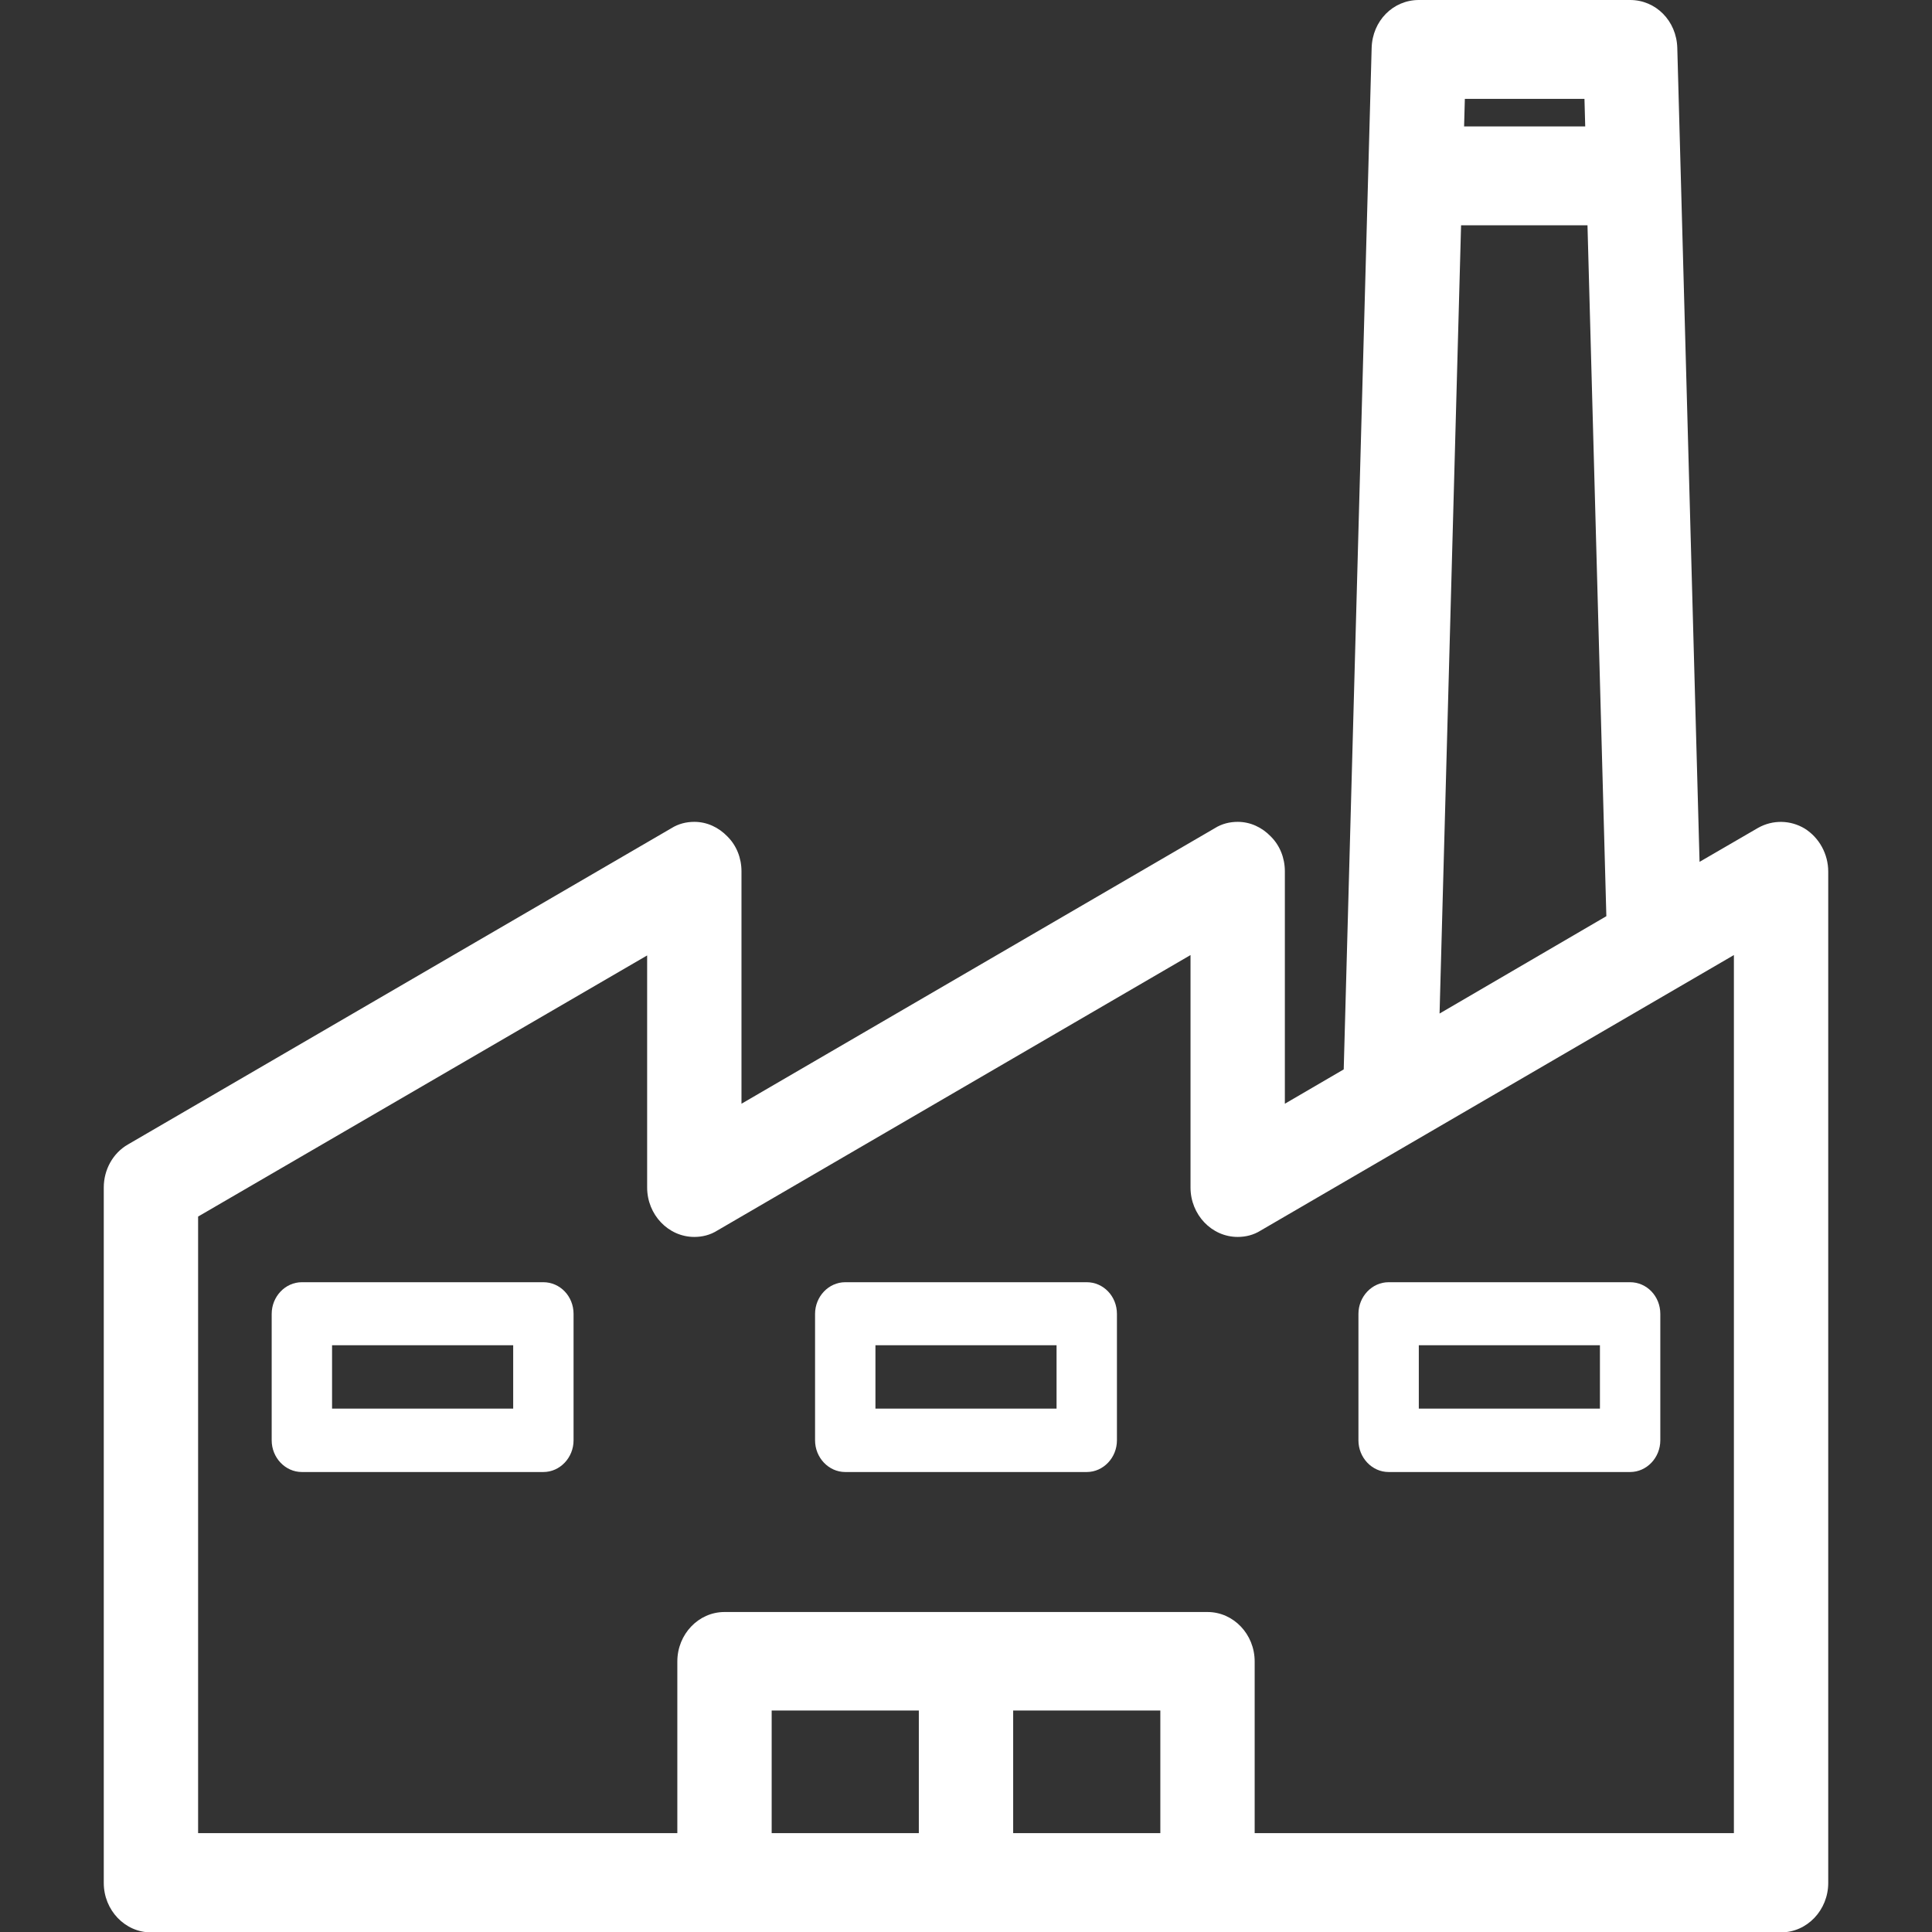
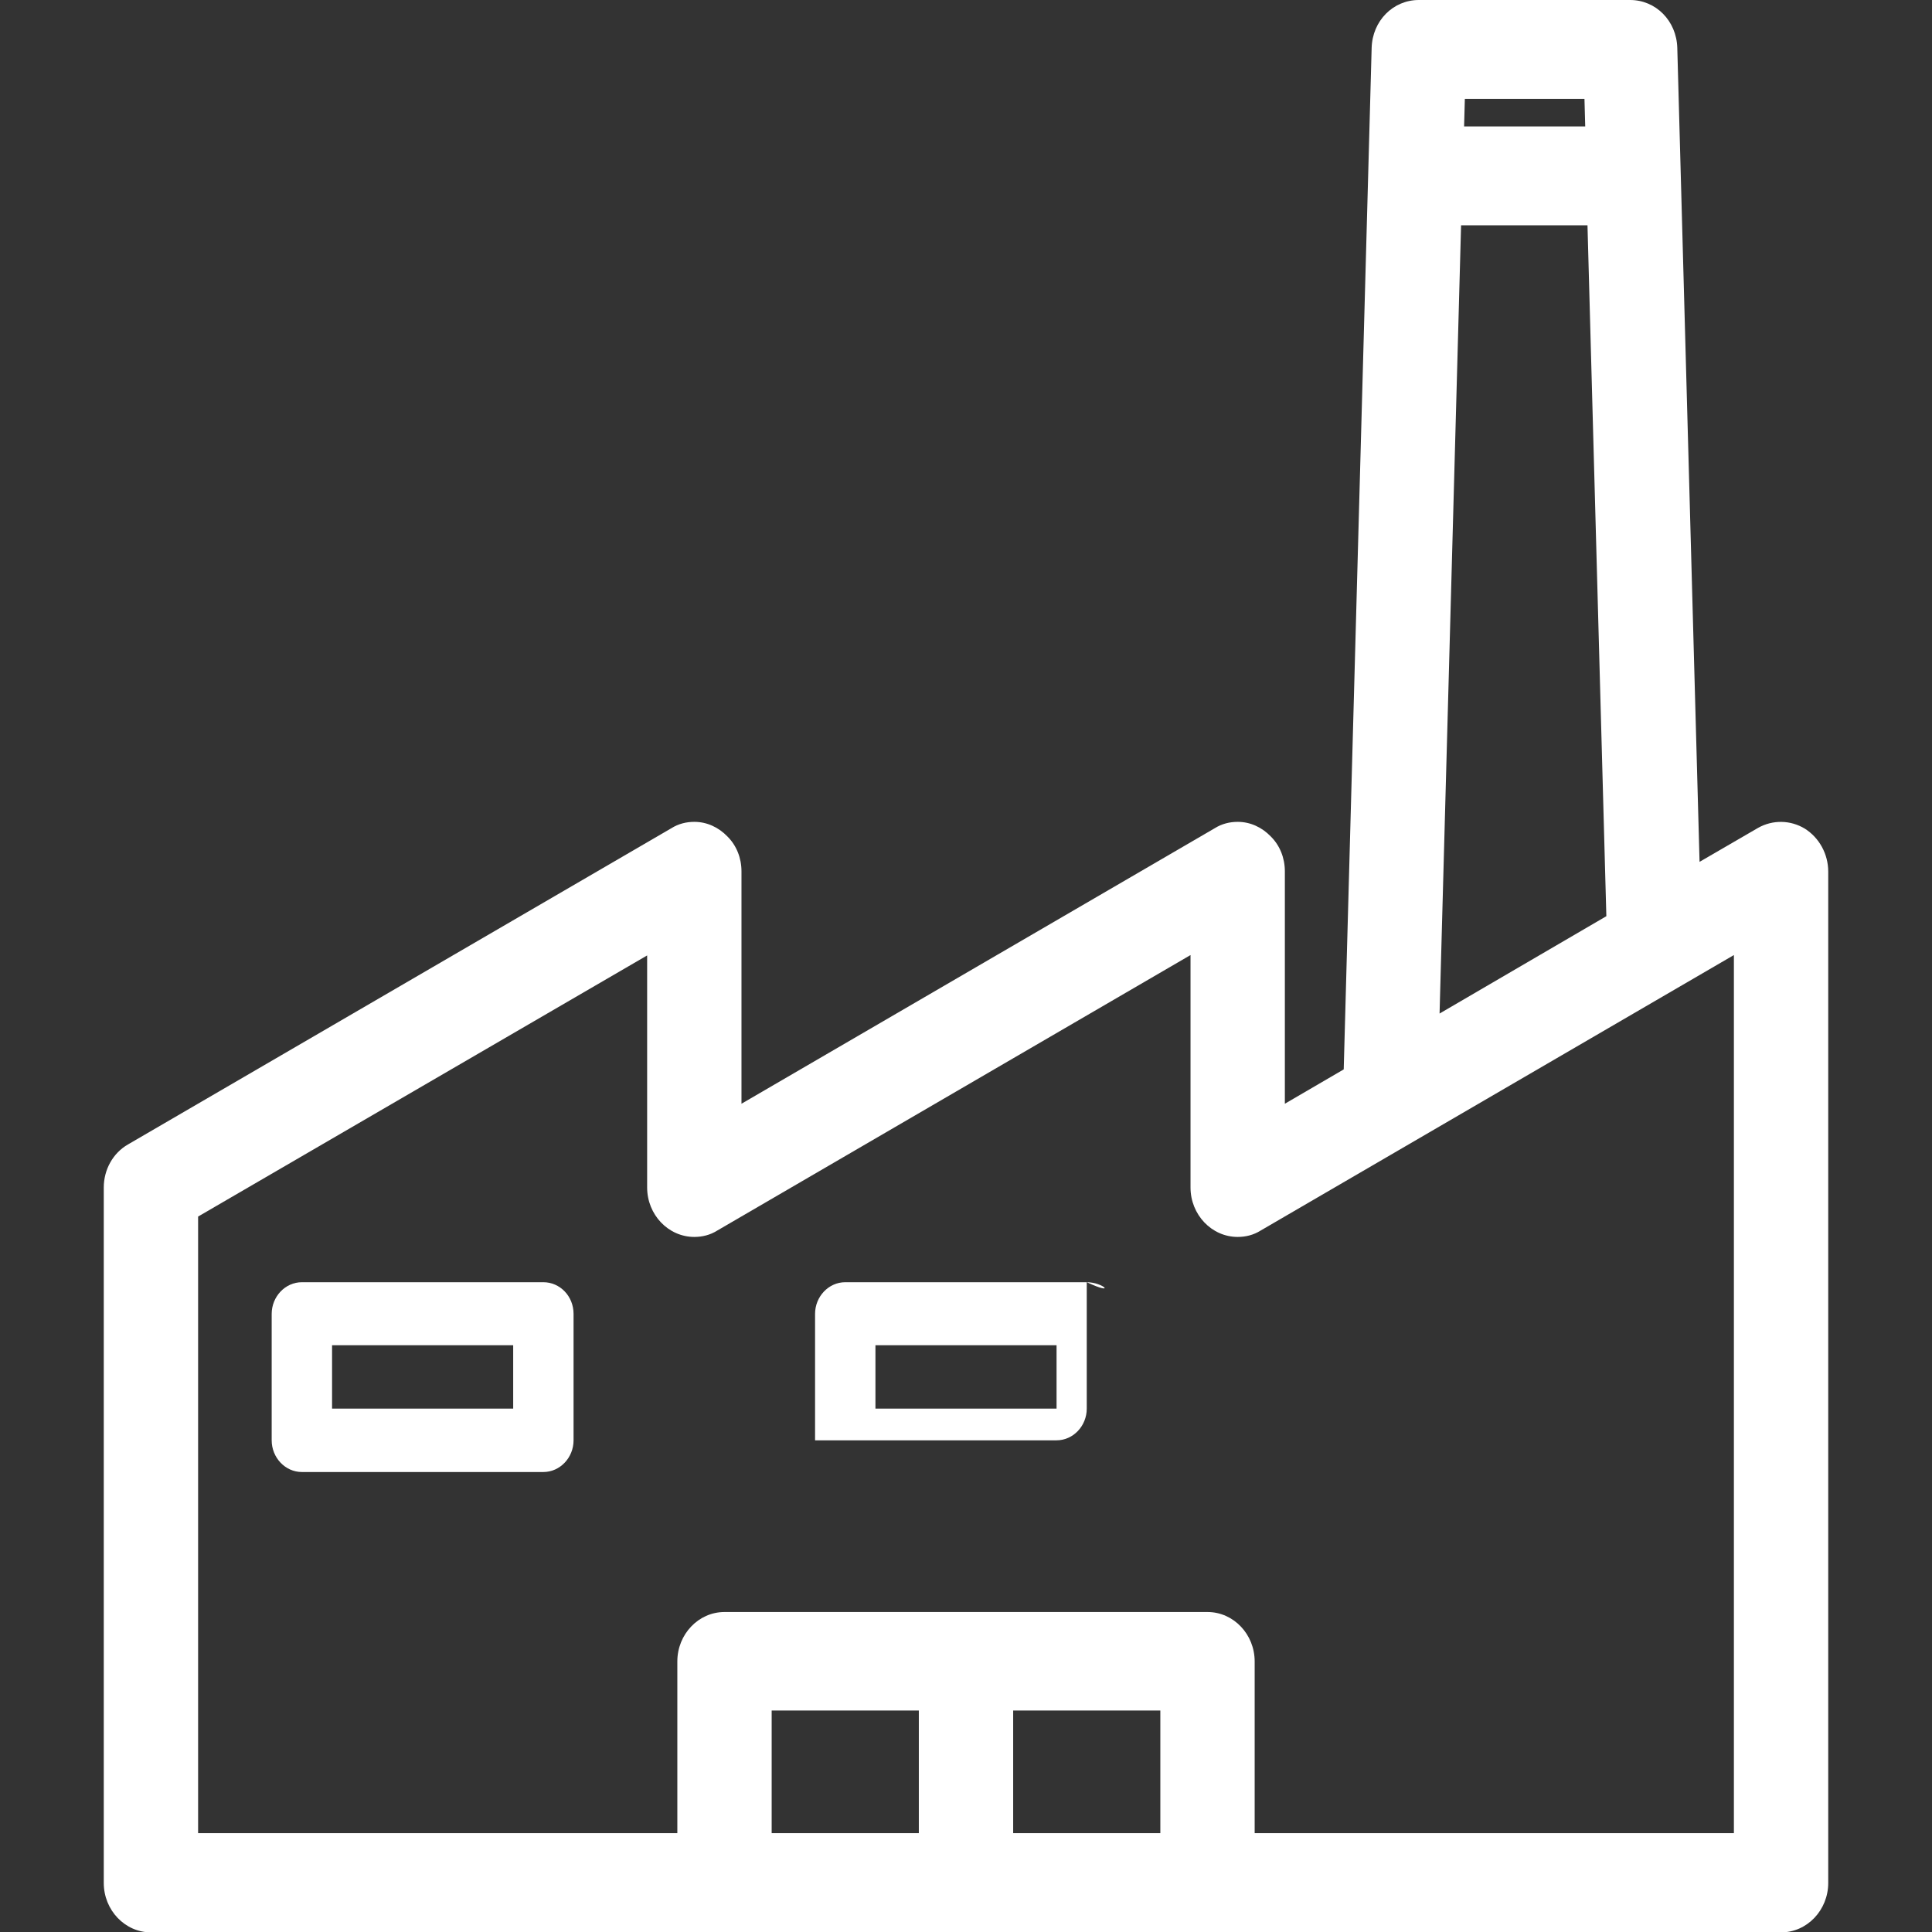
<svg xmlns="http://www.w3.org/2000/svg" version="1.1" id="Capa_1" x="0px" y="0px" viewBox="0 0 512 512" style="enable-background:new 0 0 512 512;" xml:space="preserve">
  <rect x="0" y="0" width="512" height="512" fill="#333333" stroke="none" />
  <style type="text/css">
	.st0{fill:#FFFFFF;}
</style>
  <g>
    <path class="st0" d="M478.3,219.6L478.3,219.6c-3.8-2.3-8.5-2.4-12.4-0.2l-15.5,9l-5.9-215.7C444.3,5.5,438.8,0,432,0l0,0h-56l0,0   c-6.8,0-12.3,5.5-12.5,12.7l-7.4,270.7l-15.6,9.1v-61.6c0-3.5-1.3-6.8-3.7-9.2c-2.4-2.5-5.5-3.9-8.8-3.9l0,0   c-2.1,0-4.2,0.5-6.1,1.7l-125.4,73v-61.6c0-3.5-1.3-6.8-3.7-9.2c-2.4-2.5-5.5-3.9-8.8-3.9l0,0c-2.1,0-4.2,0.5-6.1,1.7l-144,83.8   c-4,2.3-6.4,6.7-6.4,11.4V499c0,7.2,5.6,13.1,12.5,13.1h432c6.9,0,12.5-5.9,12.5-13.1V231C484.5,226.3,482.1,222,478.3,219.6z    M388.2,26.2h31.7l0.2,7.3H388L388.2,26.2z M387.2,59.7h33.5l5,183.1l-44.2,25.8L387.2,59.7z M243.5,485.8h-39v-32.5h39V485.8z    M307.5,485.8h-39v-32.5h39V485.8z M459.5,485.8h-127v-45.5c0-7.2-5.6-13.1-12.5-13.1H192c-6.9,0-12.5,5.9-12.5,13.1v45.5h-127   V322.4l119-69.2v61.5c0,7.2,5.6,13.1,12.5,13.1l0,0c2.1,0,4.2-0.5,6.1-1.7l125.4-73v61.6c0,7.2,5.6,13.1,12.5,13.1l0,0   c2.1,0,4.2-0.5,6.1-1.7l125.4-73V485.8z" />
    <g>
      <g>
        <path class="st0" d="M144,339.8H80c-4.4,0-8,3.8-8,8.4v33.5c0,4.6,3.6,8.4,8,8.4h64c4.4,0,8-3.8,8-8.4v-33.5     C152,343.5,148.4,339.8,144,339.8z M136,373.3H88v-16.8h48V373.3z" />
      </g>
    </g>
    <g>
      <g>
-         <path class="st0" d="M288,339.8h-64c-4.4,0-8,3.8-8,8.4v33.5c0,4.6,3.6,8.4,8,8.4h64c4.4,0,8-3.8,8-8.4v-33.5     C296,343.5,292.4,339.8,288,339.8z M280,373.3h-48v-16.8h48V373.3z" />
+         <path class="st0" d="M288,339.8h-64c-4.4,0-8,3.8-8,8.4v33.5h64c4.4,0,8-3.8,8-8.4v-33.5     C296,343.5,292.4,339.8,288,339.8z M280,373.3h-48v-16.8h48V373.3z" />
      </g>
    </g>
    <g>
      <g>
-         <path class="st0" d="M432,339.8h-64c-4.4,0-8,3.8-8,8.4v33.5c0,4.6,3.6,8.4,8,8.4h64c4.4,0,8-3.8,8-8.4v-33.5     C440,343.5,436.4,339.8,432,339.8z M424,373.3h-48v-16.8h48V373.3z" />
-       </g>
+         </g>
    </g>
  </g>
</svg>